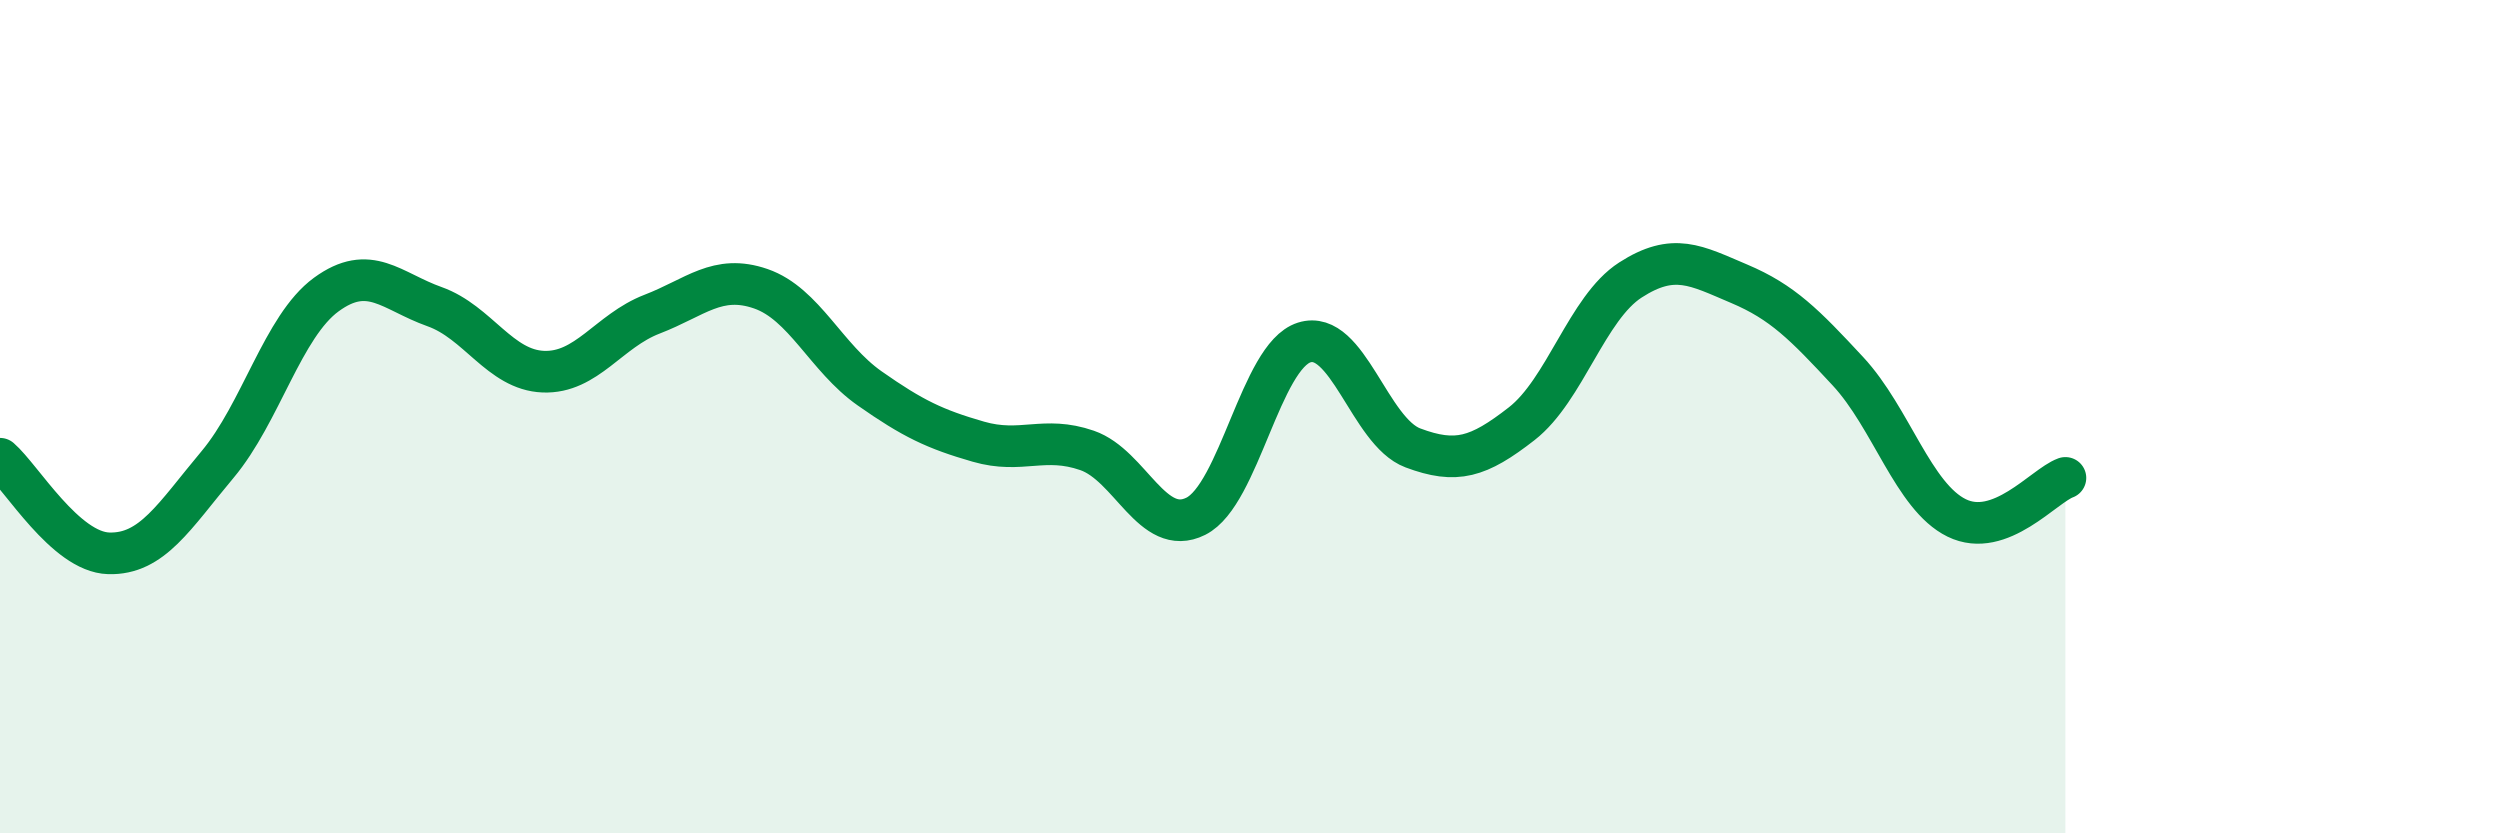
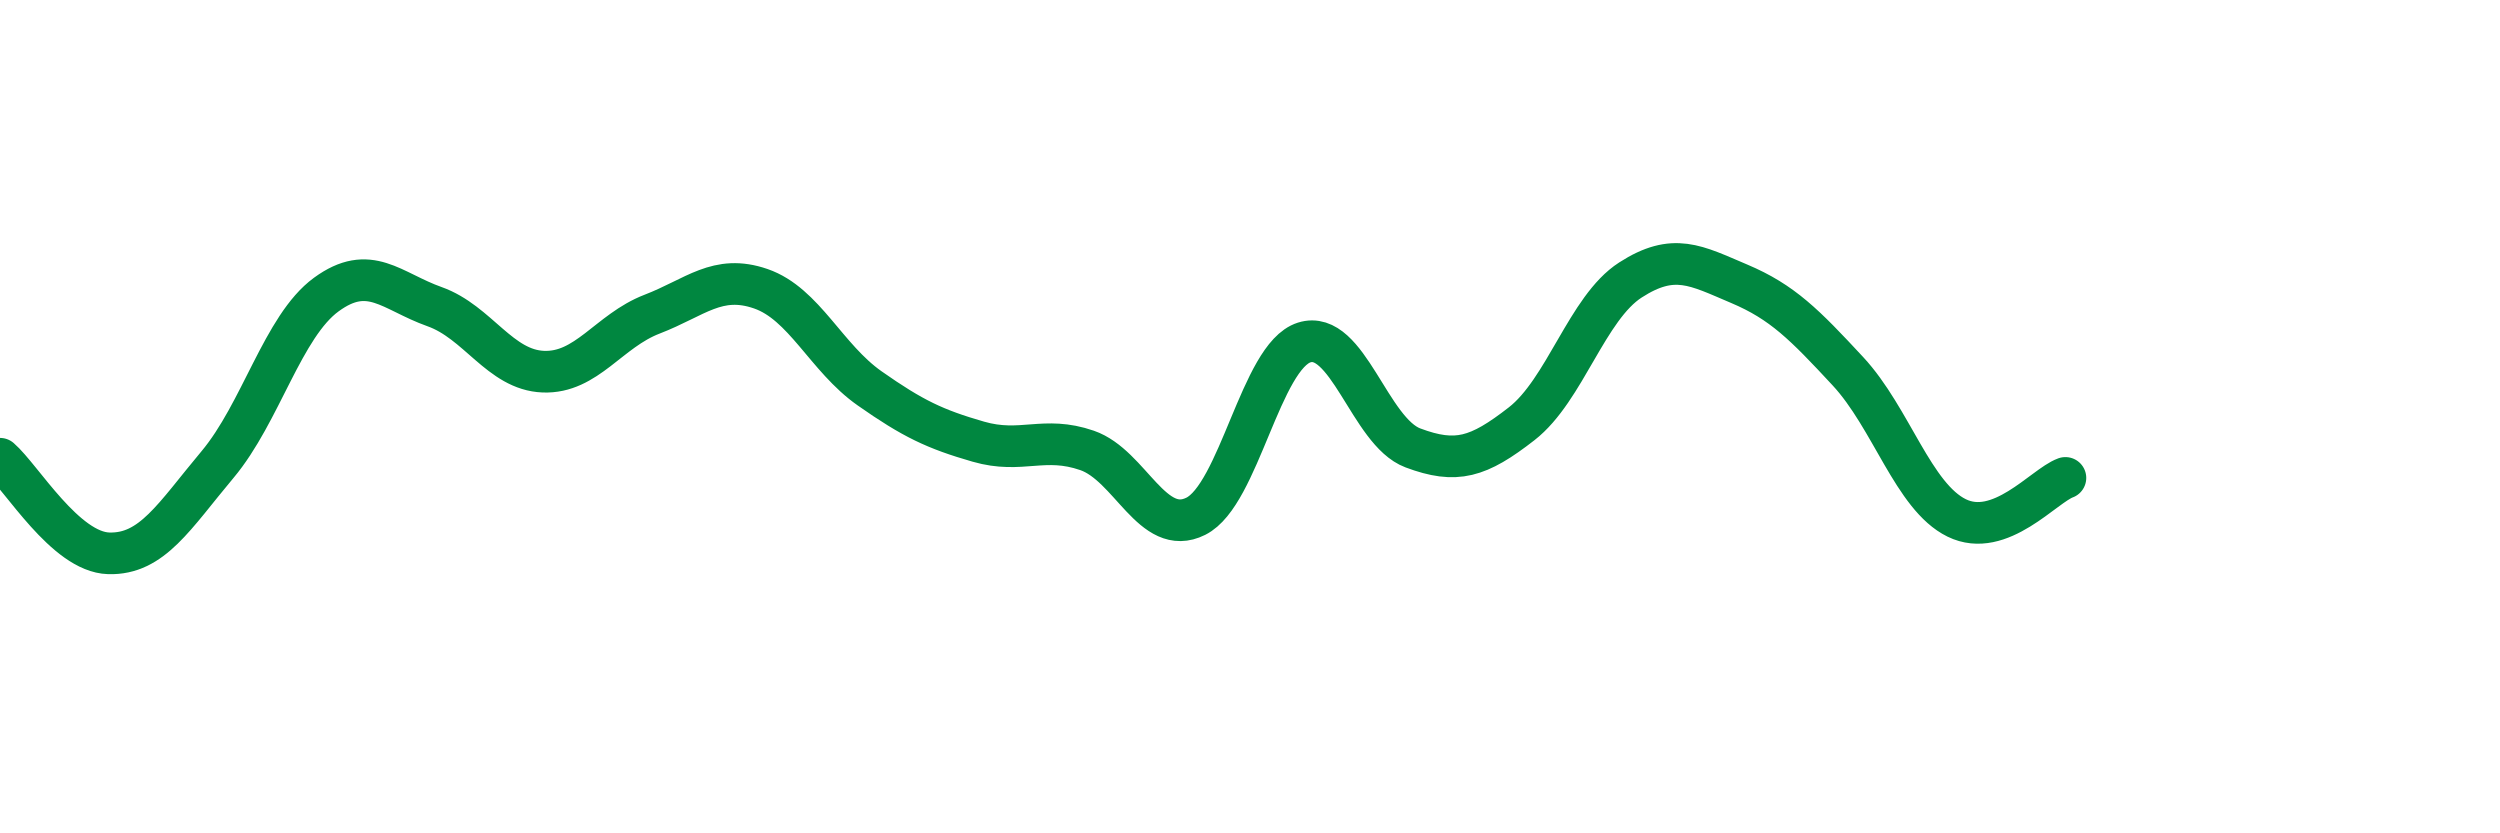
<svg xmlns="http://www.w3.org/2000/svg" width="60" height="20" viewBox="0 0 60 20">
-   <path d="M 0,11.01 C 0.52,11.46 1.57,13.25 2.61,13.28 C 3.65,13.31 4.18,12.39 5.22,11.15 C 6.26,9.91 6.79,7.83 7.83,7.07 C 8.87,6.31 9.39,6.99 10.43,7.36 C 11.47,7.73 12,8.88 13.04,8.92 C 14.08,8.96 14.61,7.94 15.65,7.54 C 16.69,7.14 17.22,6.57 18.26,6.93 C 19.3,7.29 19.83,8.59 20.87,9.32 C 21.91,10.05 22.44,10.3 23.48,10.6 C 24.52,10.9 25.05,10.45 26.09,10.81 C 27.13,11.17 27.66,12.91 28.7,12.39 C 29.74,11.87 30.26,8.55 31.3,8.22 C 32.34,7.89 32.87,10.36 33.91,10.75 C 34.95,11.14 35.48,10.98 36.52,10.17 C 37.56,9.36 38.09,7.39 39.13,6.72 C 40.17,6.05 40.7,6.37 41.74,6.81 C 42.78,7.25 43.31,7.79 44.35,8.91 C 45.39,10.03 45.92,11.92 46.96,12.43 C 48,12.94 49.05,11.66 49.57,11.47L49.57 20L0 20Z" fill="#008740" opacity="0.1" stroke-linecap="round" stroke-linejoin="round" />
  <path d="M 0,11.01 C 0.52,11.46 1.57,13.25 2.61,13.28 C 3.65,13.31 4.18,12.39 5.22,11.15 C 6.26,9.91 6.79,7.83 7.83,7.07 C 8.87,6.31 9.39,6.99 10.43,7.36 C 11.47,7.73 12,8.88 13.04,8.92 C 14.08,8.96 14.61,7.94 15.65,7.54 C 16.69,7.14 17.22,6.57 18.26,6.93 C 19.3,7.29 19.83,8.59 20.87,9.32 C 21.91,10.05 22.44,10.3 23.48,10.6 C 24.52,10.9 25.05,10.45 26.09,10.81 C 27.13,11.17 27.66,12.91 28.7,12.39 C 29.74,11.87 30.26,8.55 31.3,8.22 C 32.34,7.89 32.87,10.36 33.91,10.75 C 34.95,11.14 35.48,10.98 36.52,10.17 C 37.56,9.36 38.09,7.39 39.13,6.72 C 40.17,6.05 40.7,6.37 41.74,6.81 C 42.78,7.25 43.31,7.79 44.35,8.91 C 45.39,10.03 45.92,11.92 46.96,12.43 C 48,12.94 49.05,11.66 49.57,11.47" stroke="#008740" stroke-width="1" fill="none" stroke-linecap="round" stroke-linejoin="round" />
</svg>